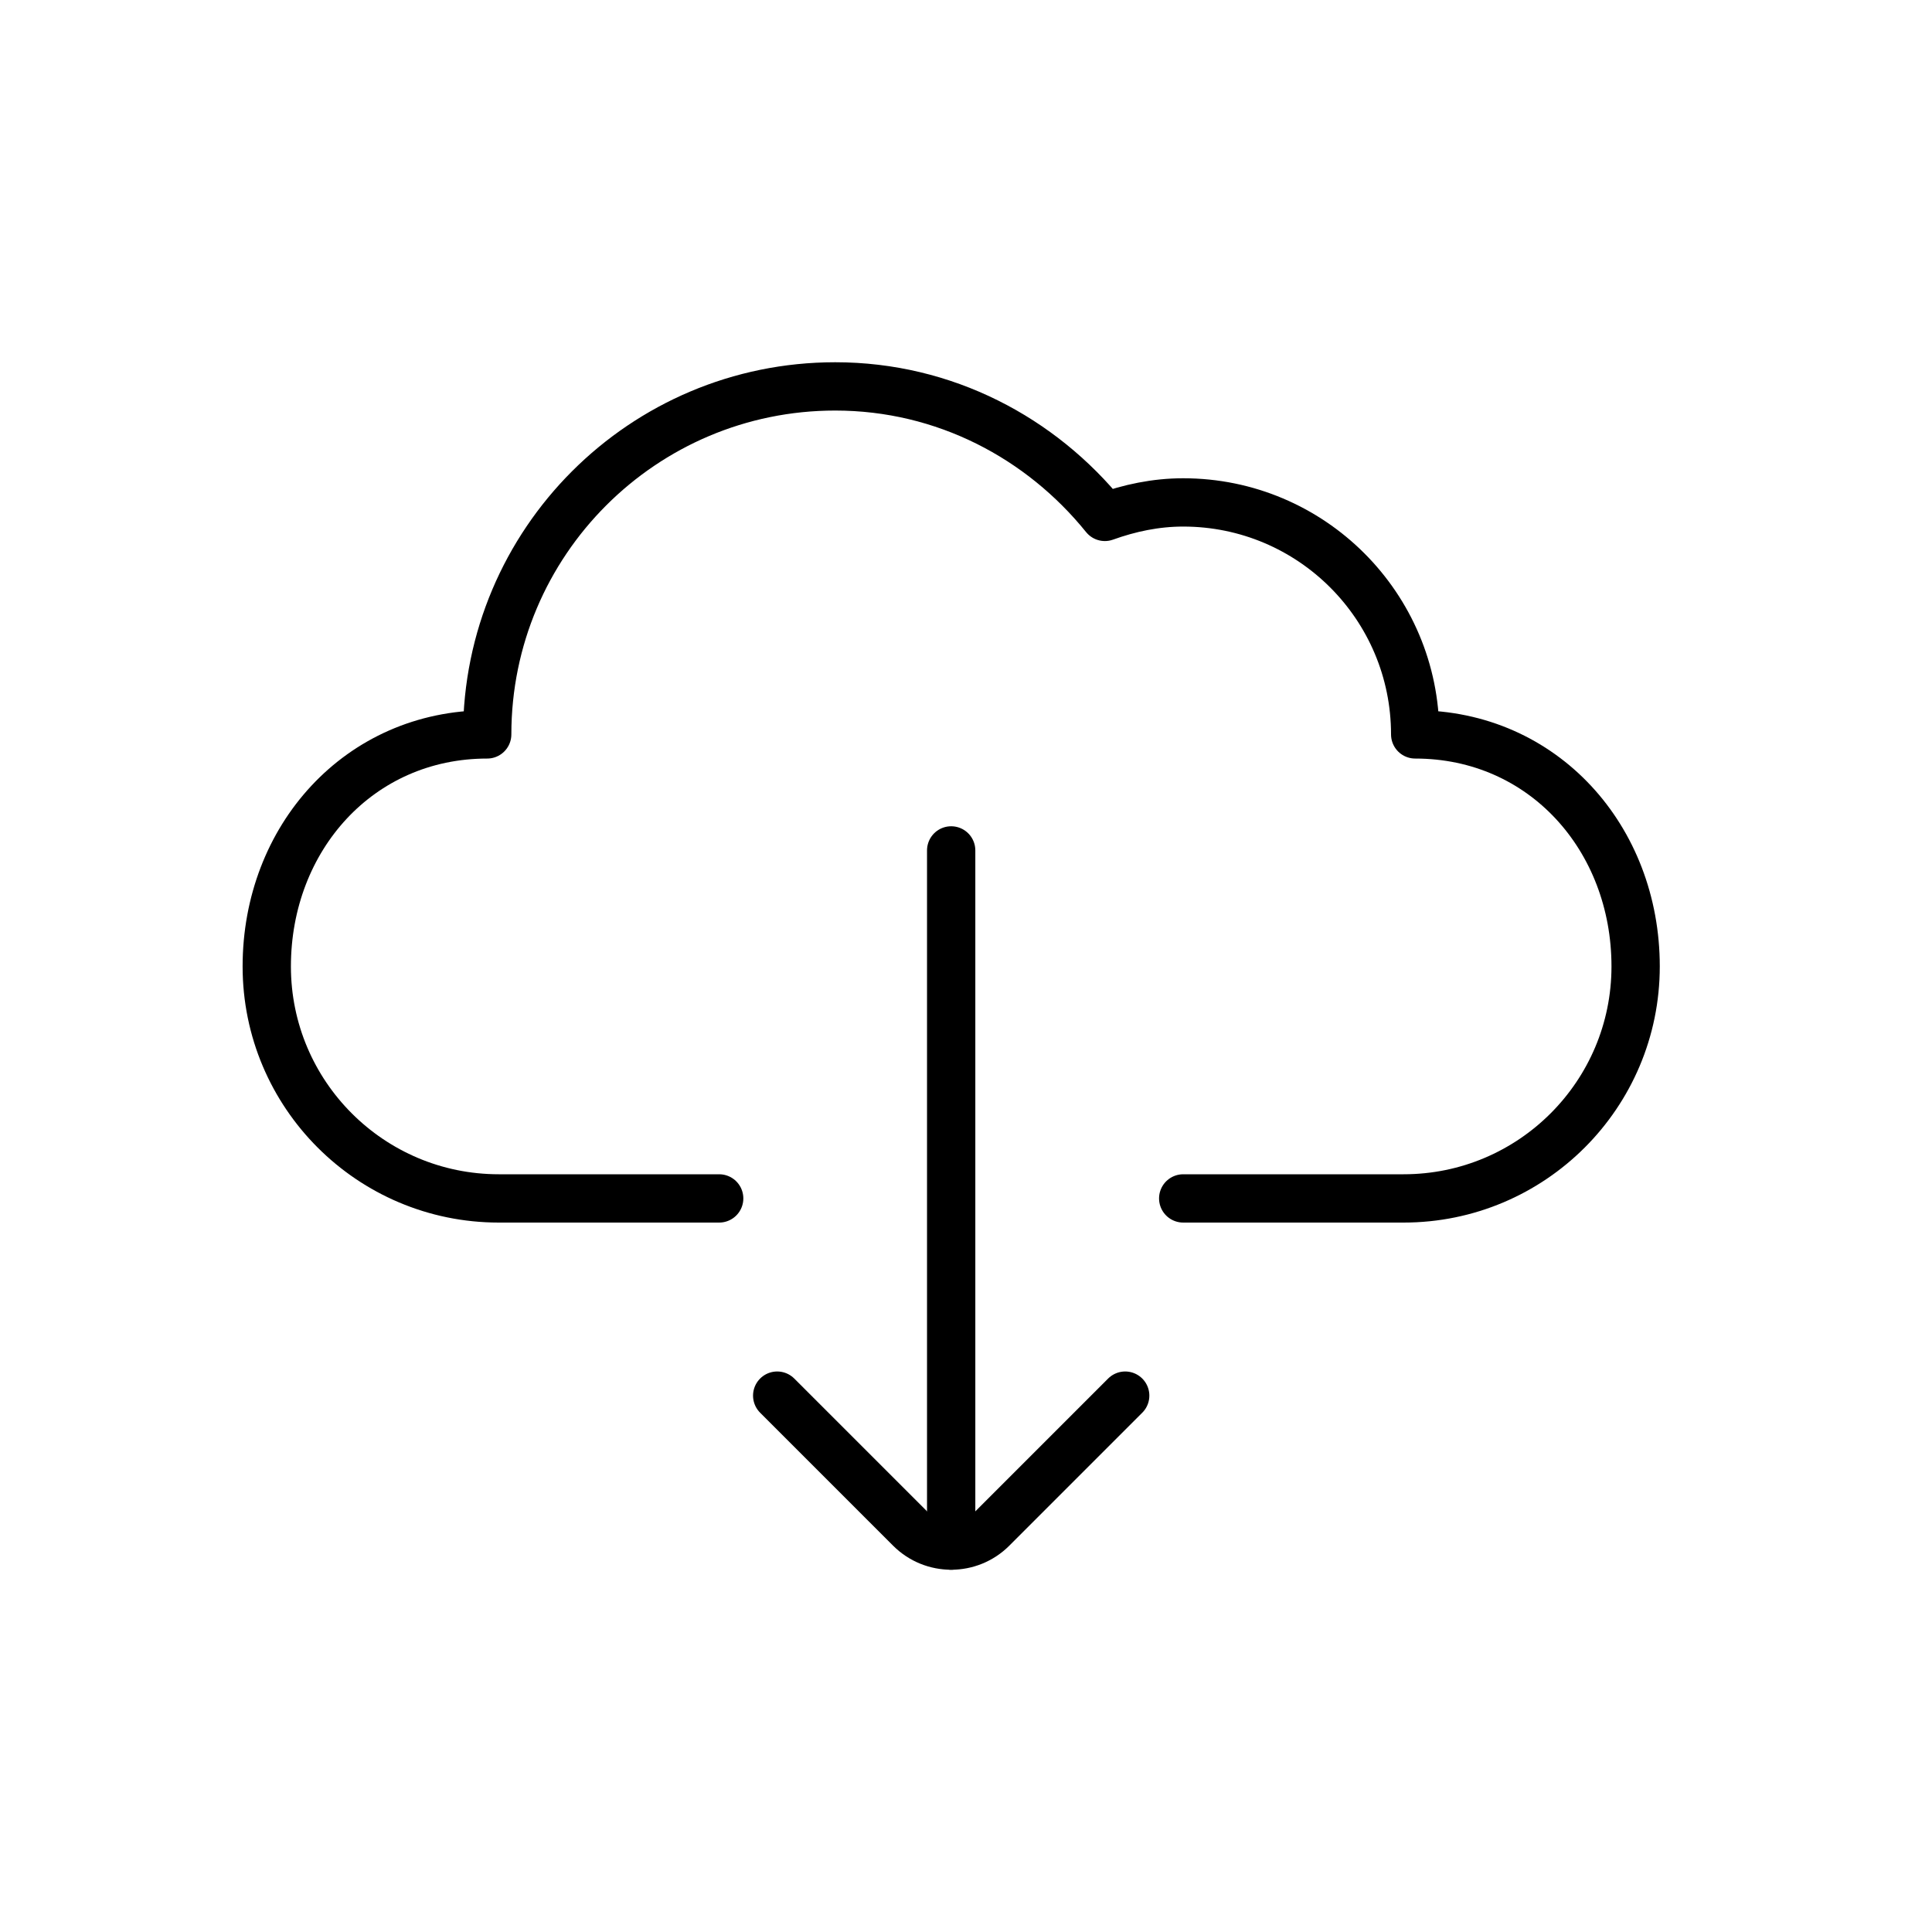
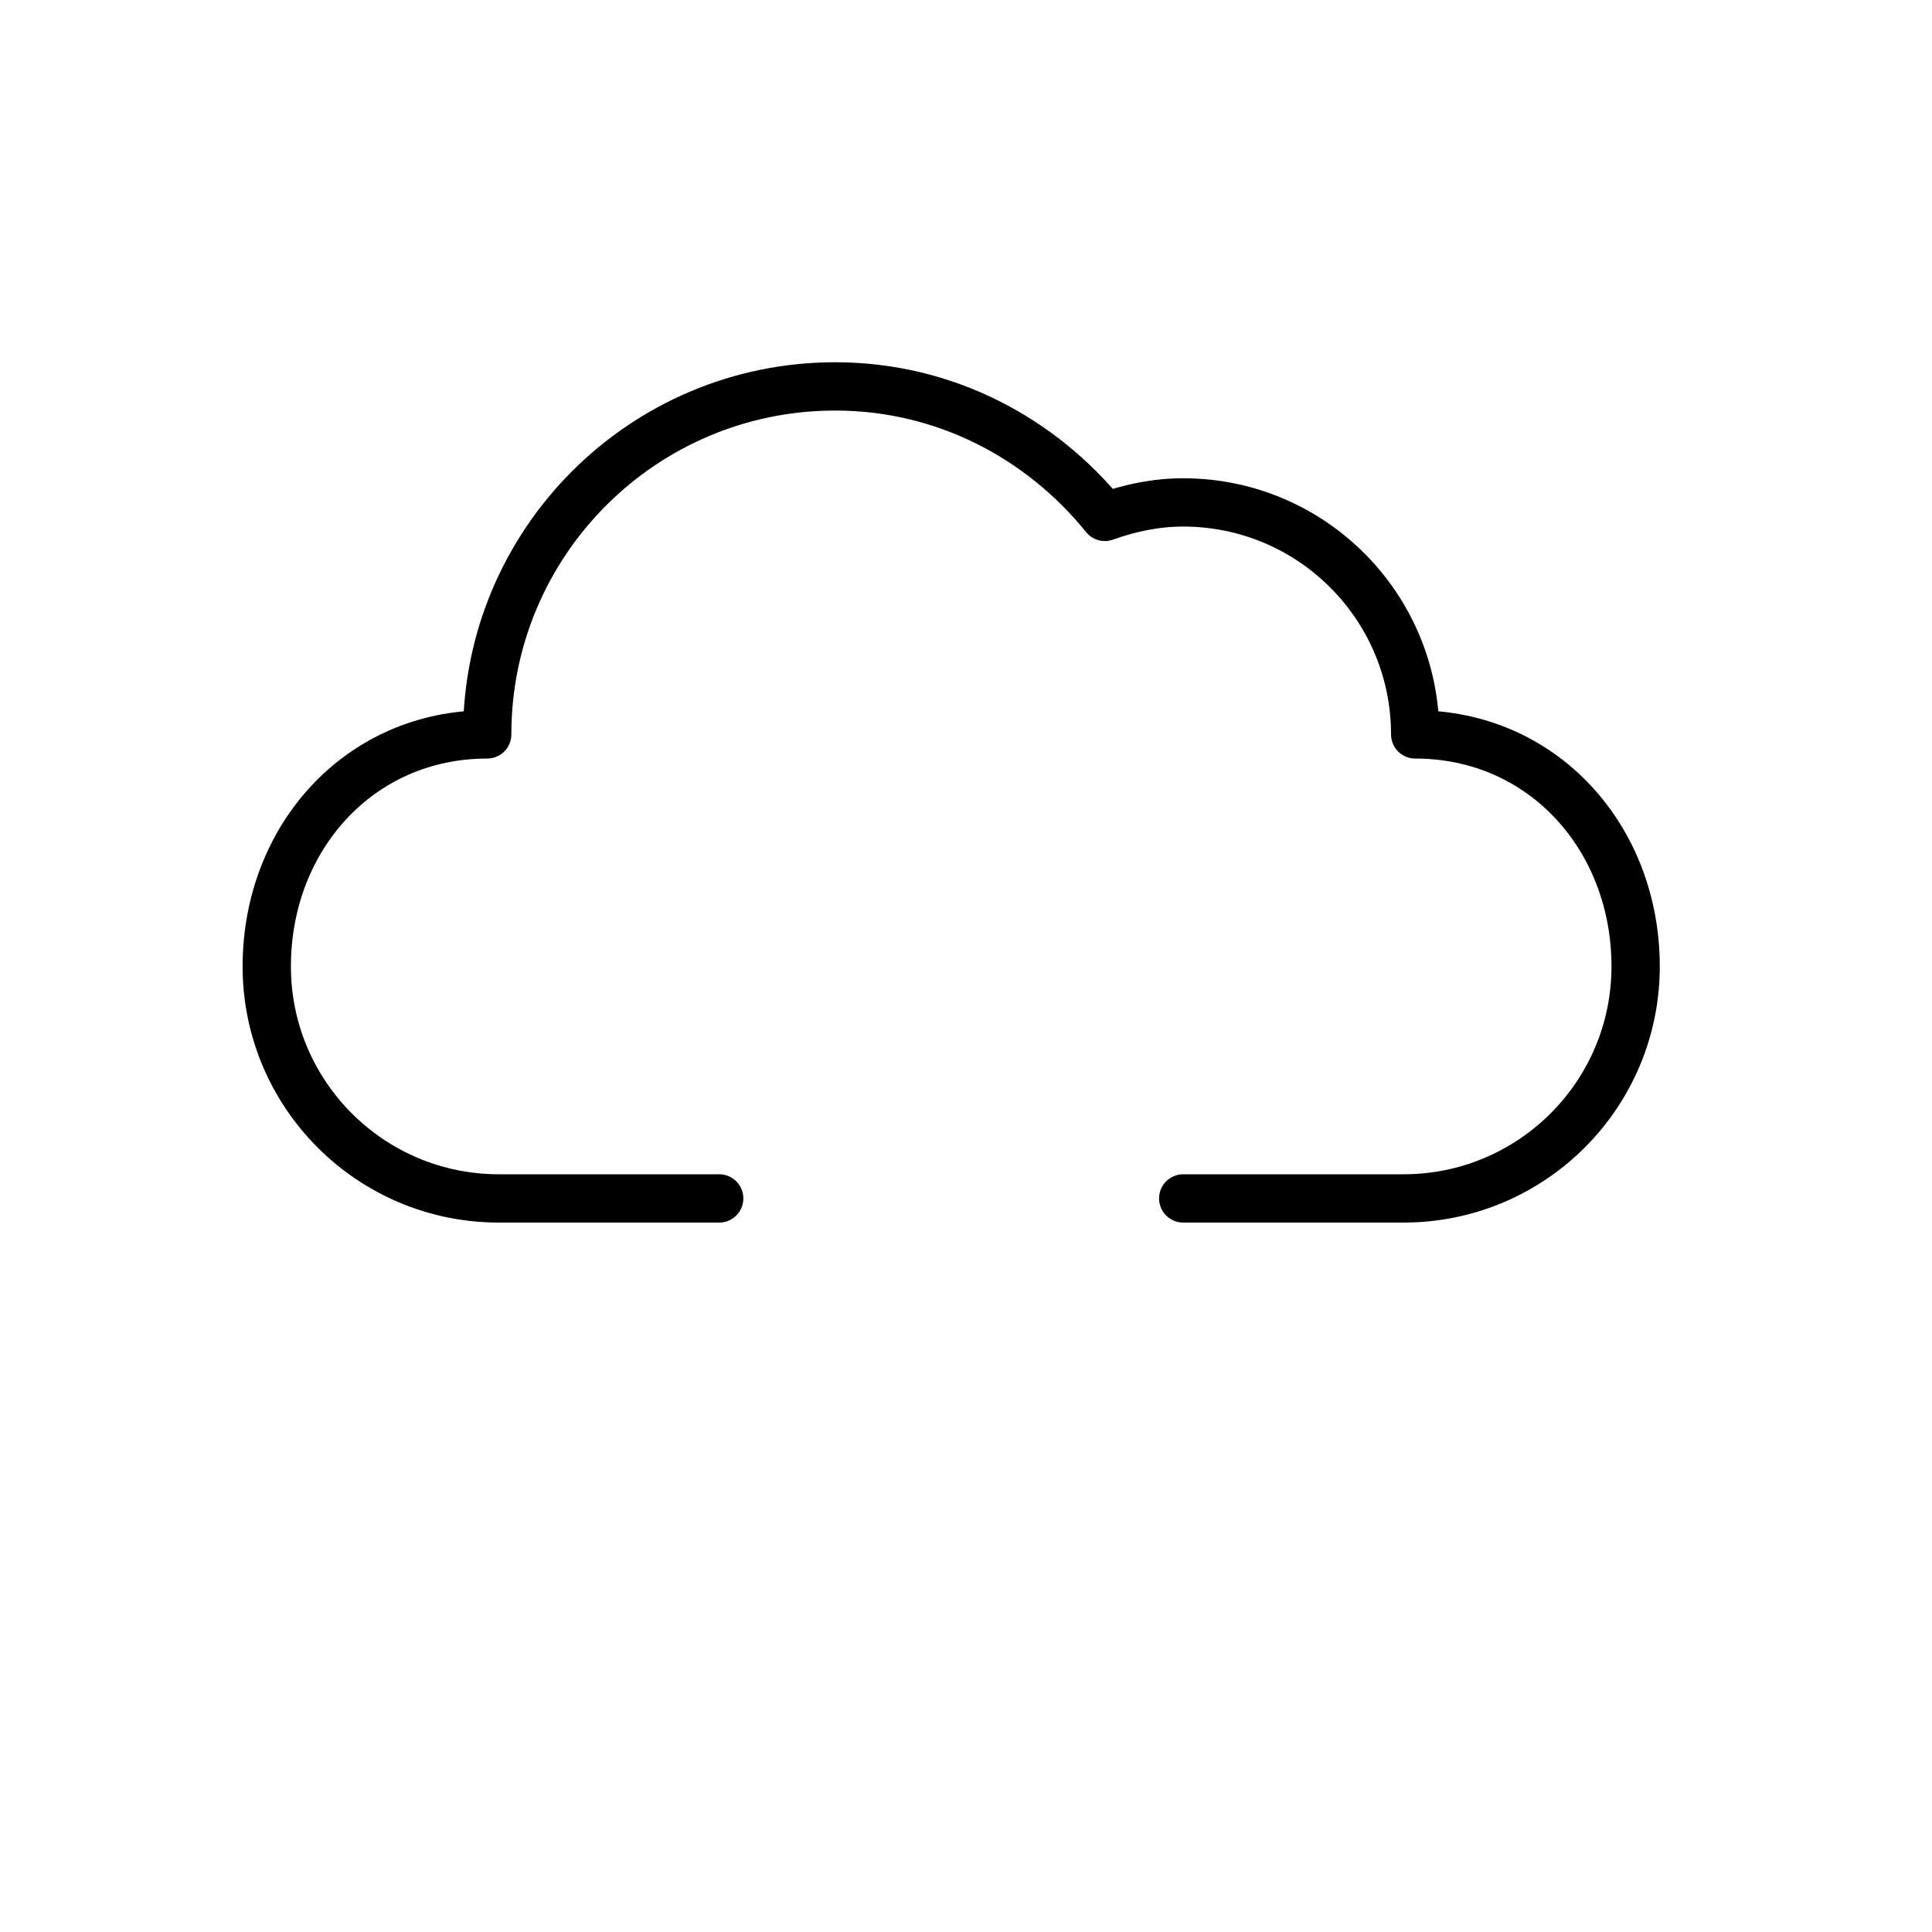
<svg xmlns="http://www.w3.org/2000/svg" width="40" height="40" viewBox="0 0 40 40" fill="none">
  <path d="M24.497 24.812H29.06C31.713 24.812 33.864 22.661 33.864 20.009C33.864 17.356 31.953 15.205 29.3 15.205C29.3 12.552 27.15 10.402 24.497 10.402C23.925 10.402 23.384 10.519 22.875 10.702C21.554 9.067 19.558 8 17.292 8C13.312 8 10.087 11.226 10.087 15.205C7.434 15.205 5.523 17.356 5.523 20.009C5.523 22.661 7.674 24.812 10.327 24.812H14.89" stroke="black" stroke-miterlimit="10" stroke-linecap="round" stroke-linejoin="round" />
-   <path d="M19.693 17.607V32" stroke="black" stroke-miterlimit="10" stroke-linecap="round" stroke-linejoin="round" />
-   <path d="M16.091 28.895L18.844 31.648C19.313 32.117 20.074 32.117 20.543 31.648L23.296 28.895" stroke="black" stroke-miterlimit="10" stroke-linecap="round" stroke-linejoin="round" />
</svg>